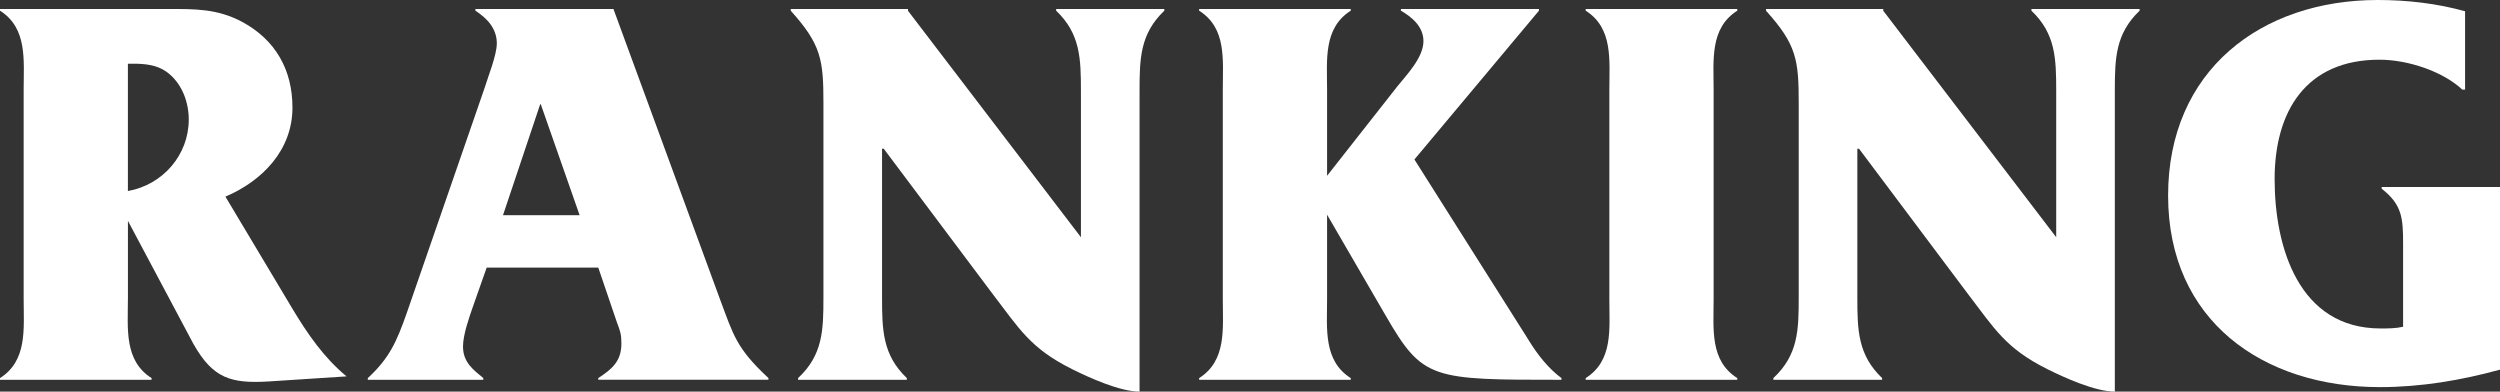
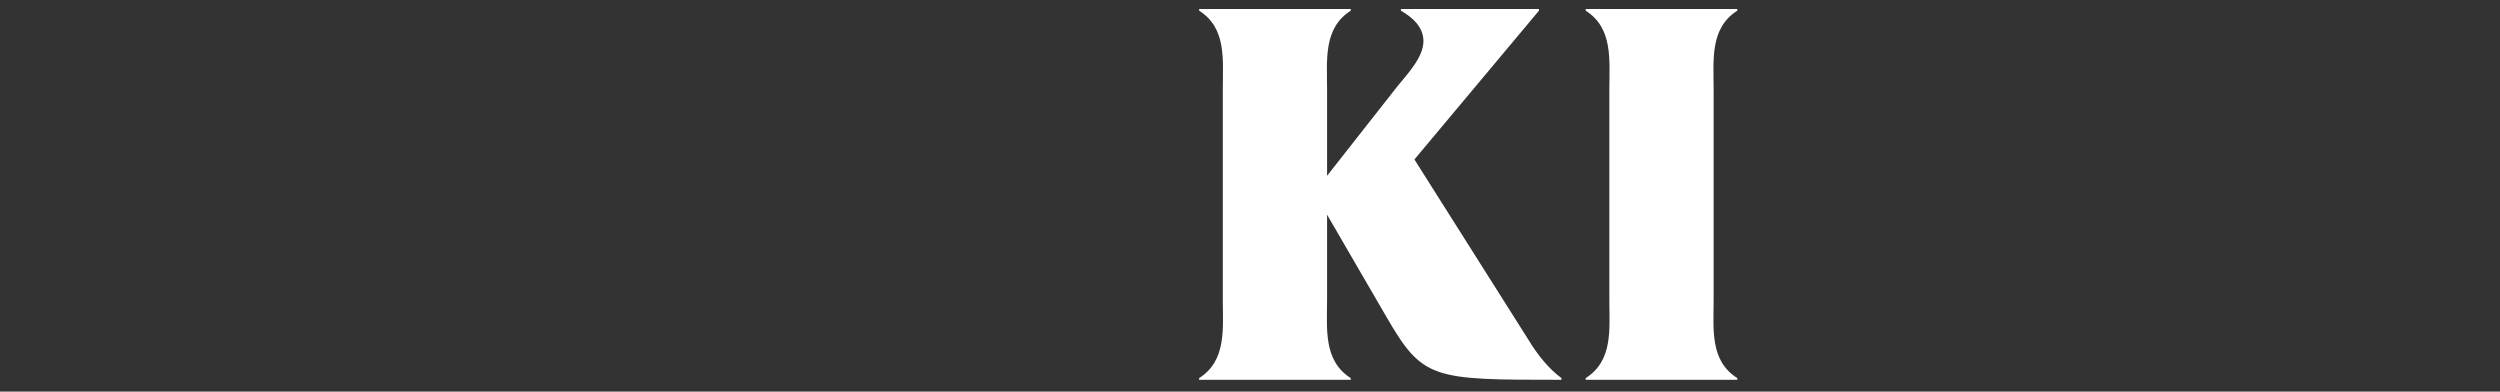
<svg xmlns="http://www.w3.org/2000/svg" id="_レイヤー_2" viewBox="0 0 692.16 108.42">
  <rect x="0" y="0" width="692.16" height="108.42" fill="#333333" stroke="none" />
  <defs>
    <style>.cls-1{fill:#fff;}</style>
  </defs>
  <g id="_デザイン">
-     <path class="cls-1" d="m35.41,82.84c0,8.11-1.09,17,6.55,21.84v.47H0v-.47c7.64-4.84,6.55-13.73,6.55-21.84V24.8C6.55,16.69,7.64,7.8,0,2.96v-.47h46.18c7.64,0,13.88-.16,20.91,3.59,9.2,4.99,13.88,13.26,13.88,23.71,0,11.7-8.27,20.28-18.56,24.65l18.56,31.05c4.21,7.02,8.74,13.57,14.98,18.72l-21.53,1.4c-10.45.62-15.44-.78-20.9-10.45l-18.1-34.01v21.68Zm0-65.21v35.26c9.67-1.72,16.85-9.98,16.85-19.81,0-4.99-2.03-10.3-6.24-13.26-2.65-1.87-5.93-2.18-9.05-2.18h-1.56Z" />
-     <path class="cls-1" d="m134.74,74.1l-3.74,10.61c-1.09,3.12-2.81,7.96-2.81,11.23,0,4.37,2.81,6.4,5.62,8.74v.47h-31.98v-.47c5.93-5.46,7.96-9.98,10.76-17.94l21.53-62.25c.94-3.12,3.43-9.2,3.43-12.48,0-4.21-2.81-7.02-5.93-9.05v-.47h38.22l29.49,80.34c3.74,9.98,4.52,13.57,13.42,21.84v.47h-47.11v-.47c3.59-2.34,6.4-4.52,6.4-9.52,0-2.65-.31-3.43-1.25-5.93l-5.15-15.13h-30.89Zm14.98-45.24h-.16l-10.3,30.73h21.22l-10.76-30.73Z" />
-     <path class="cls-1" d="m315.5,108.42c-5.46,0-14.04-3.9-18.72-6.24-11.54-5.77-14.51-11.08-22.15-21.06l-29.95-39.94h-.47v41.19c0,9.05.16,15.91,6.86,22.31v.47h-30.11v-.47c6.86-6.4,7.02-13.26,7.02-22.31V28.55c0-12.01-.62-16.22-9.05-25.58v-.47h32.45v.47l47.89,62.71V25.27c0-9.05-.16-15.91-6.86-22.31v-.47h29.95v.47c-6.71,6.4-6.86,13.26-6.86,22.31v83.15Z" />
-     <path class="cls-1" d="m423.26,94.23c2.5,4.06,5.46,7.8,9.05,10.45v.47c-36.04,0-38.38,0-48.67-17.78l-16.22-27.93v23.4c0,8.11-1.09,17,6.55,21.84v.47h-41.97v-.47c7.64-4.84,6.55-13.73,6.55-21.84V24.8c0-8.27,1.09-17-6.55-21.84v-.47h41.97v.47c-7.64,4.84-6.55,13.73-6.55,21.84v23.87l19.5-24.81c2.65-3.28,7.18-7.96,7.18-12.48,0-4.06-3.28-6.71-6.24-8.42v-.47h38.22v.47l-34.48,41.19,31.67,50.08Z" />
+     <path class="cls-1" d="m423.26,94.23c2.5,4.06,5.46,7.8,9.05,10.45v.47c-36.04,0-38.38,0-48.67-17.78l-16.22-27.93v23.4c0,8.11-1.09,17,6.55,21.84v.47h-41.97v-.47c7.64-4.84,6.55-13.73,6.55-21.84V24.8c0-8.27,1.09-17-6.55-21.84v-.47h41.97v.47c-7.64,4.84-6.55,13.73-6.55,21.84v23.87l19.5-24.81c2.65-3.28,7.18-7.96,7.18-12.48,0-4.06-3.28-6.71-6.24-8.42v-.47h38.22v.47l-34.48,41.19,31.67,50.08" />
    <path class="cls-1" d="m474.44,83c0,8.11-1.09,16.85,6.55,21.68v.47h-41.97v-.47c7.64-4.84,6.55-13.57,6.55-21.68V24.8c0-8.11,1.09-17-6.55-21.84v-.47h41.97v.47c-7.64,4.84-6.55,13.73-6.55,21.84v58.19Z" />
-     <path class="cls-1" d="m585.52,108.42c-5.46,0-14.04-3.9-18.72-6.24-11.54-5.77-14.51-11.08-22.15-21.06l-29.95-39.94h-.47v41.19c0,9.05.16,15.91,6.86,22.31v.47h-30.11v-.47c6.86-6.4,7.02-13.26,7.02-22.31V28.55c0-12.01-.62-16.22-9.05-25.58v-.47h32.45v.47l47.89,62.71V25.27c0-9.05-.16-15.91-6.86-22.31v-.47h29.95v.47c-6.71,6.4-6.86,13.26-6.86,22.31v83.15Z" />
-     <path class="cls-1" d="m692.16,102.34c-10.76,2.96-22,4.84-33.23,4.84-32.45,0-58.66-18.41-58.66-53.04S626.01,0,658.31,0c8.11,0,16.38.94,24.18,3.12v21.68h-.78c-5.3-4.99-14.98-8.27-22.93-8.27-20.28,0-29.02,14.2-29.02,33.07s6.71,41.34,29.33,41.34c2.03,0,4.21,0,6.24-.47v-23.09c0-7.02-.31-10.76-5.93-15.13v-.47h32.76v50.55Z" />
  </g>
</svg>